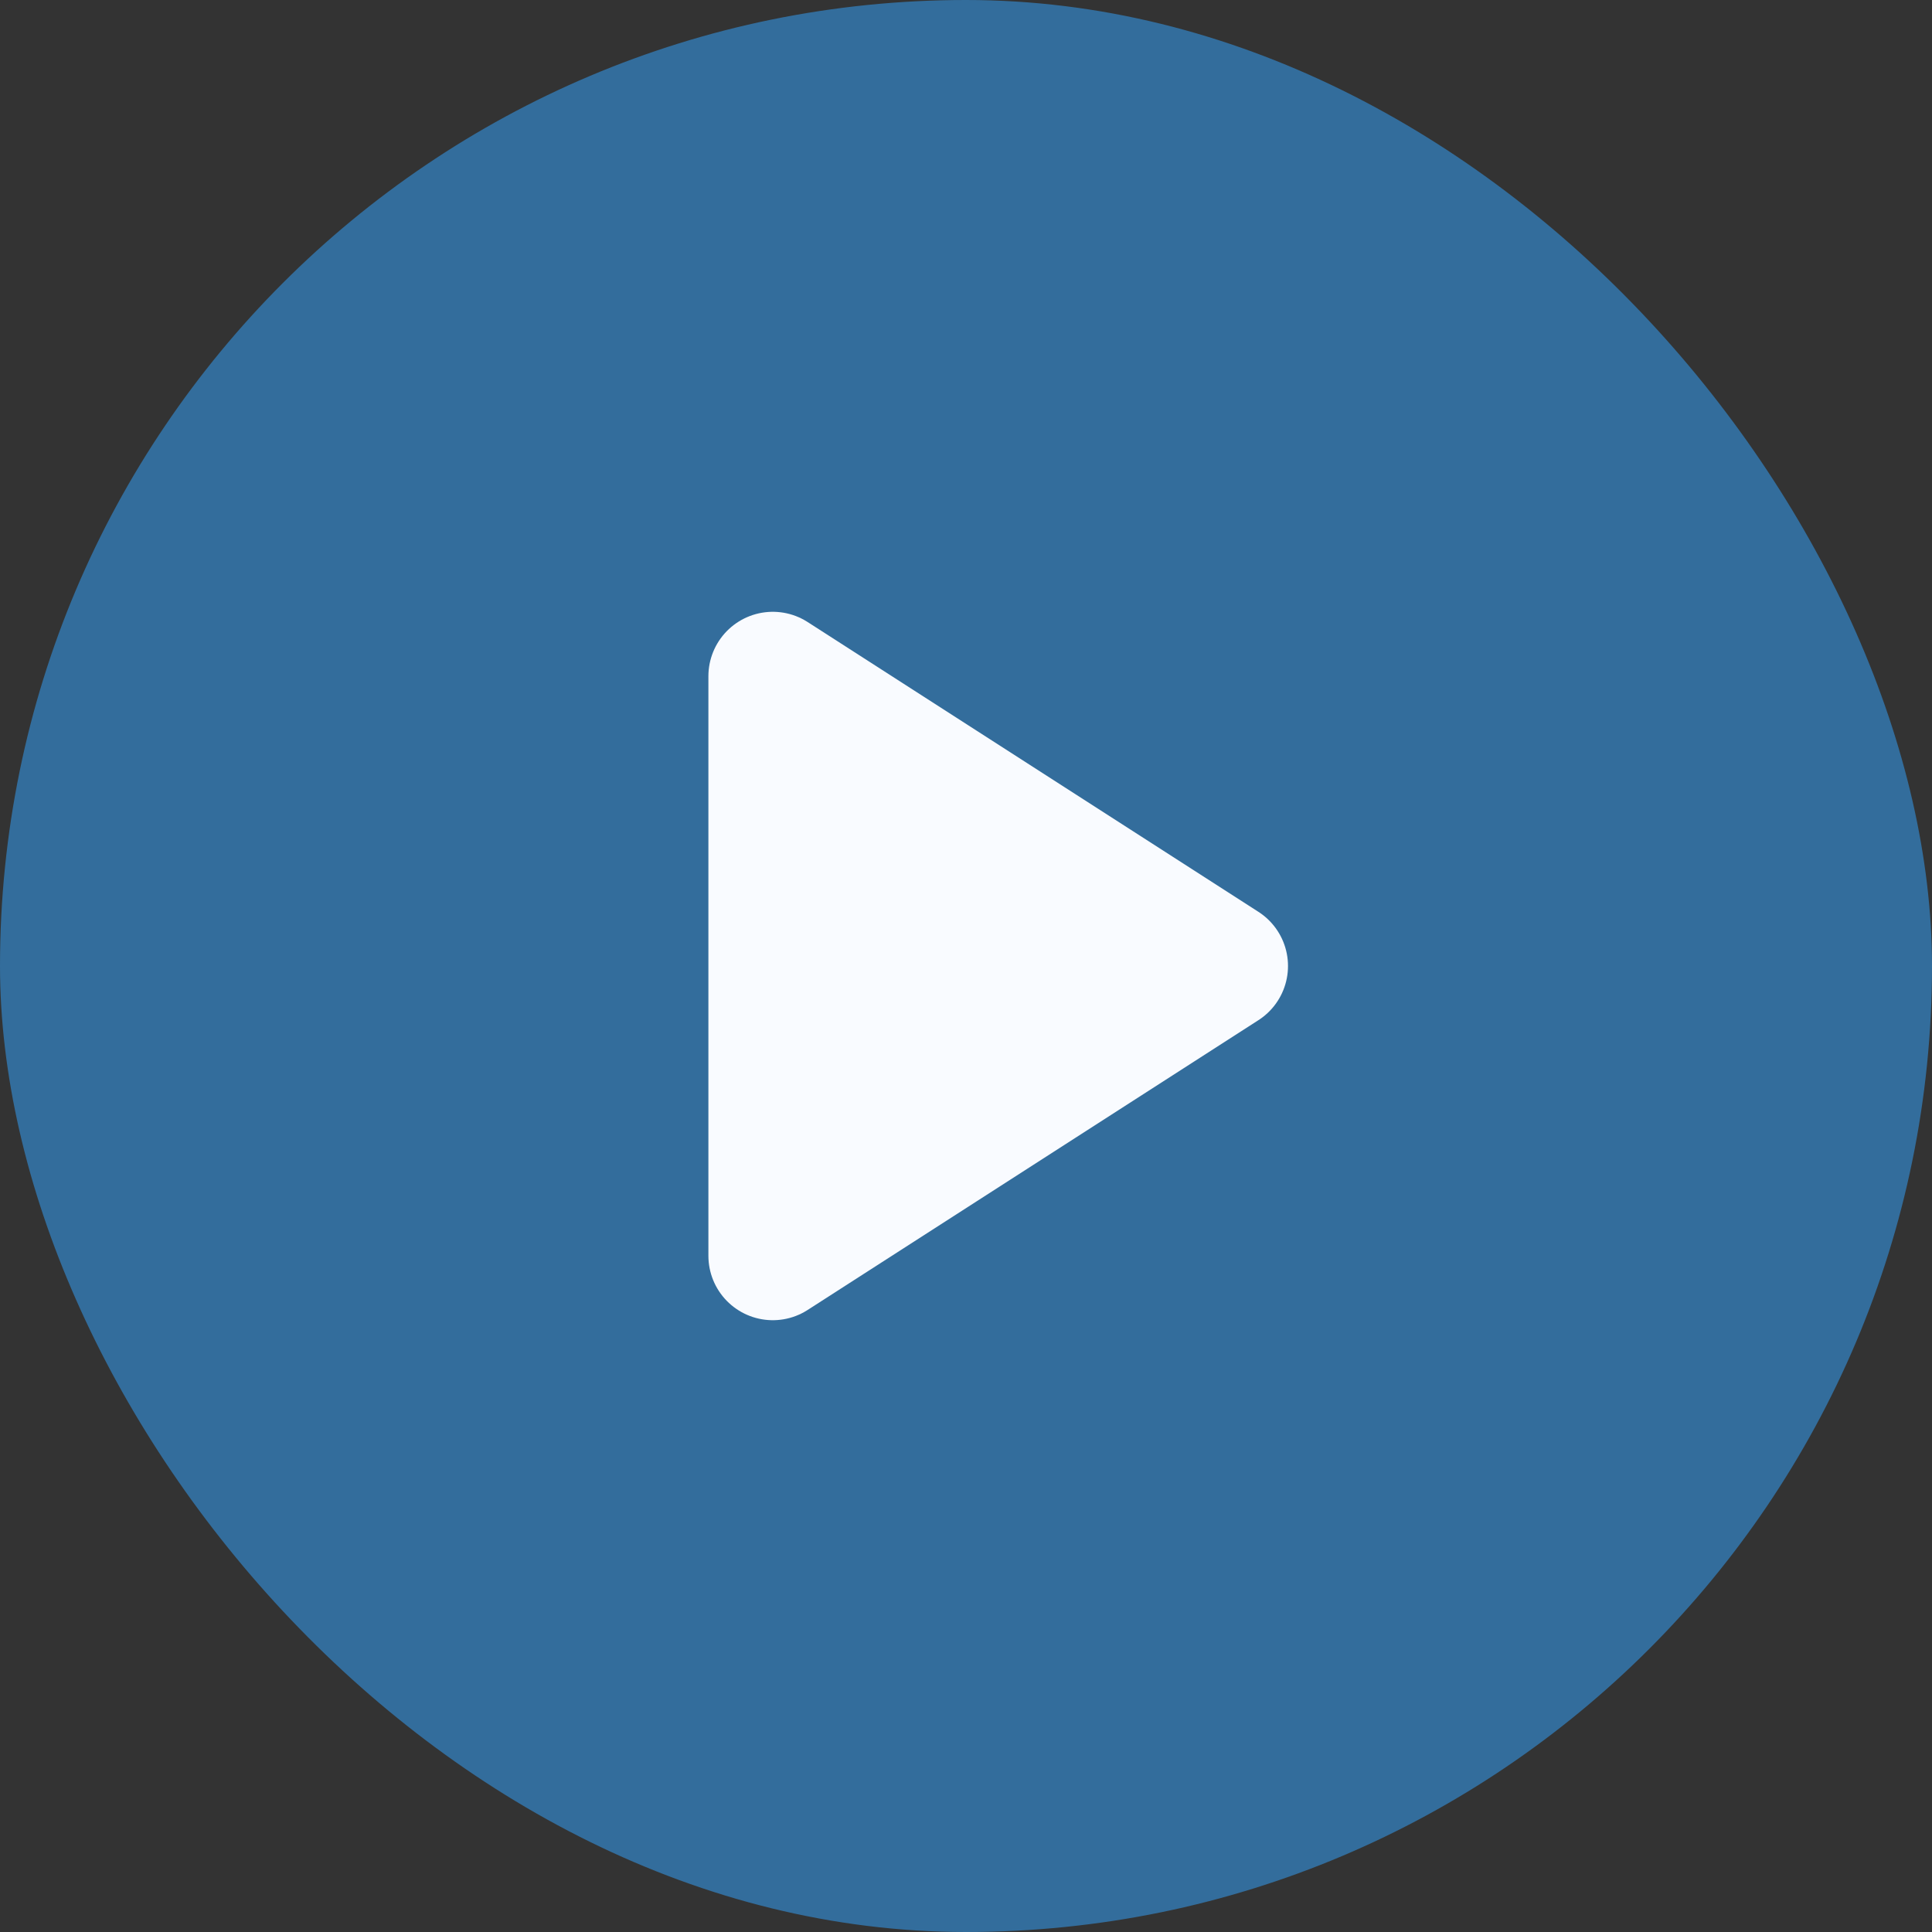
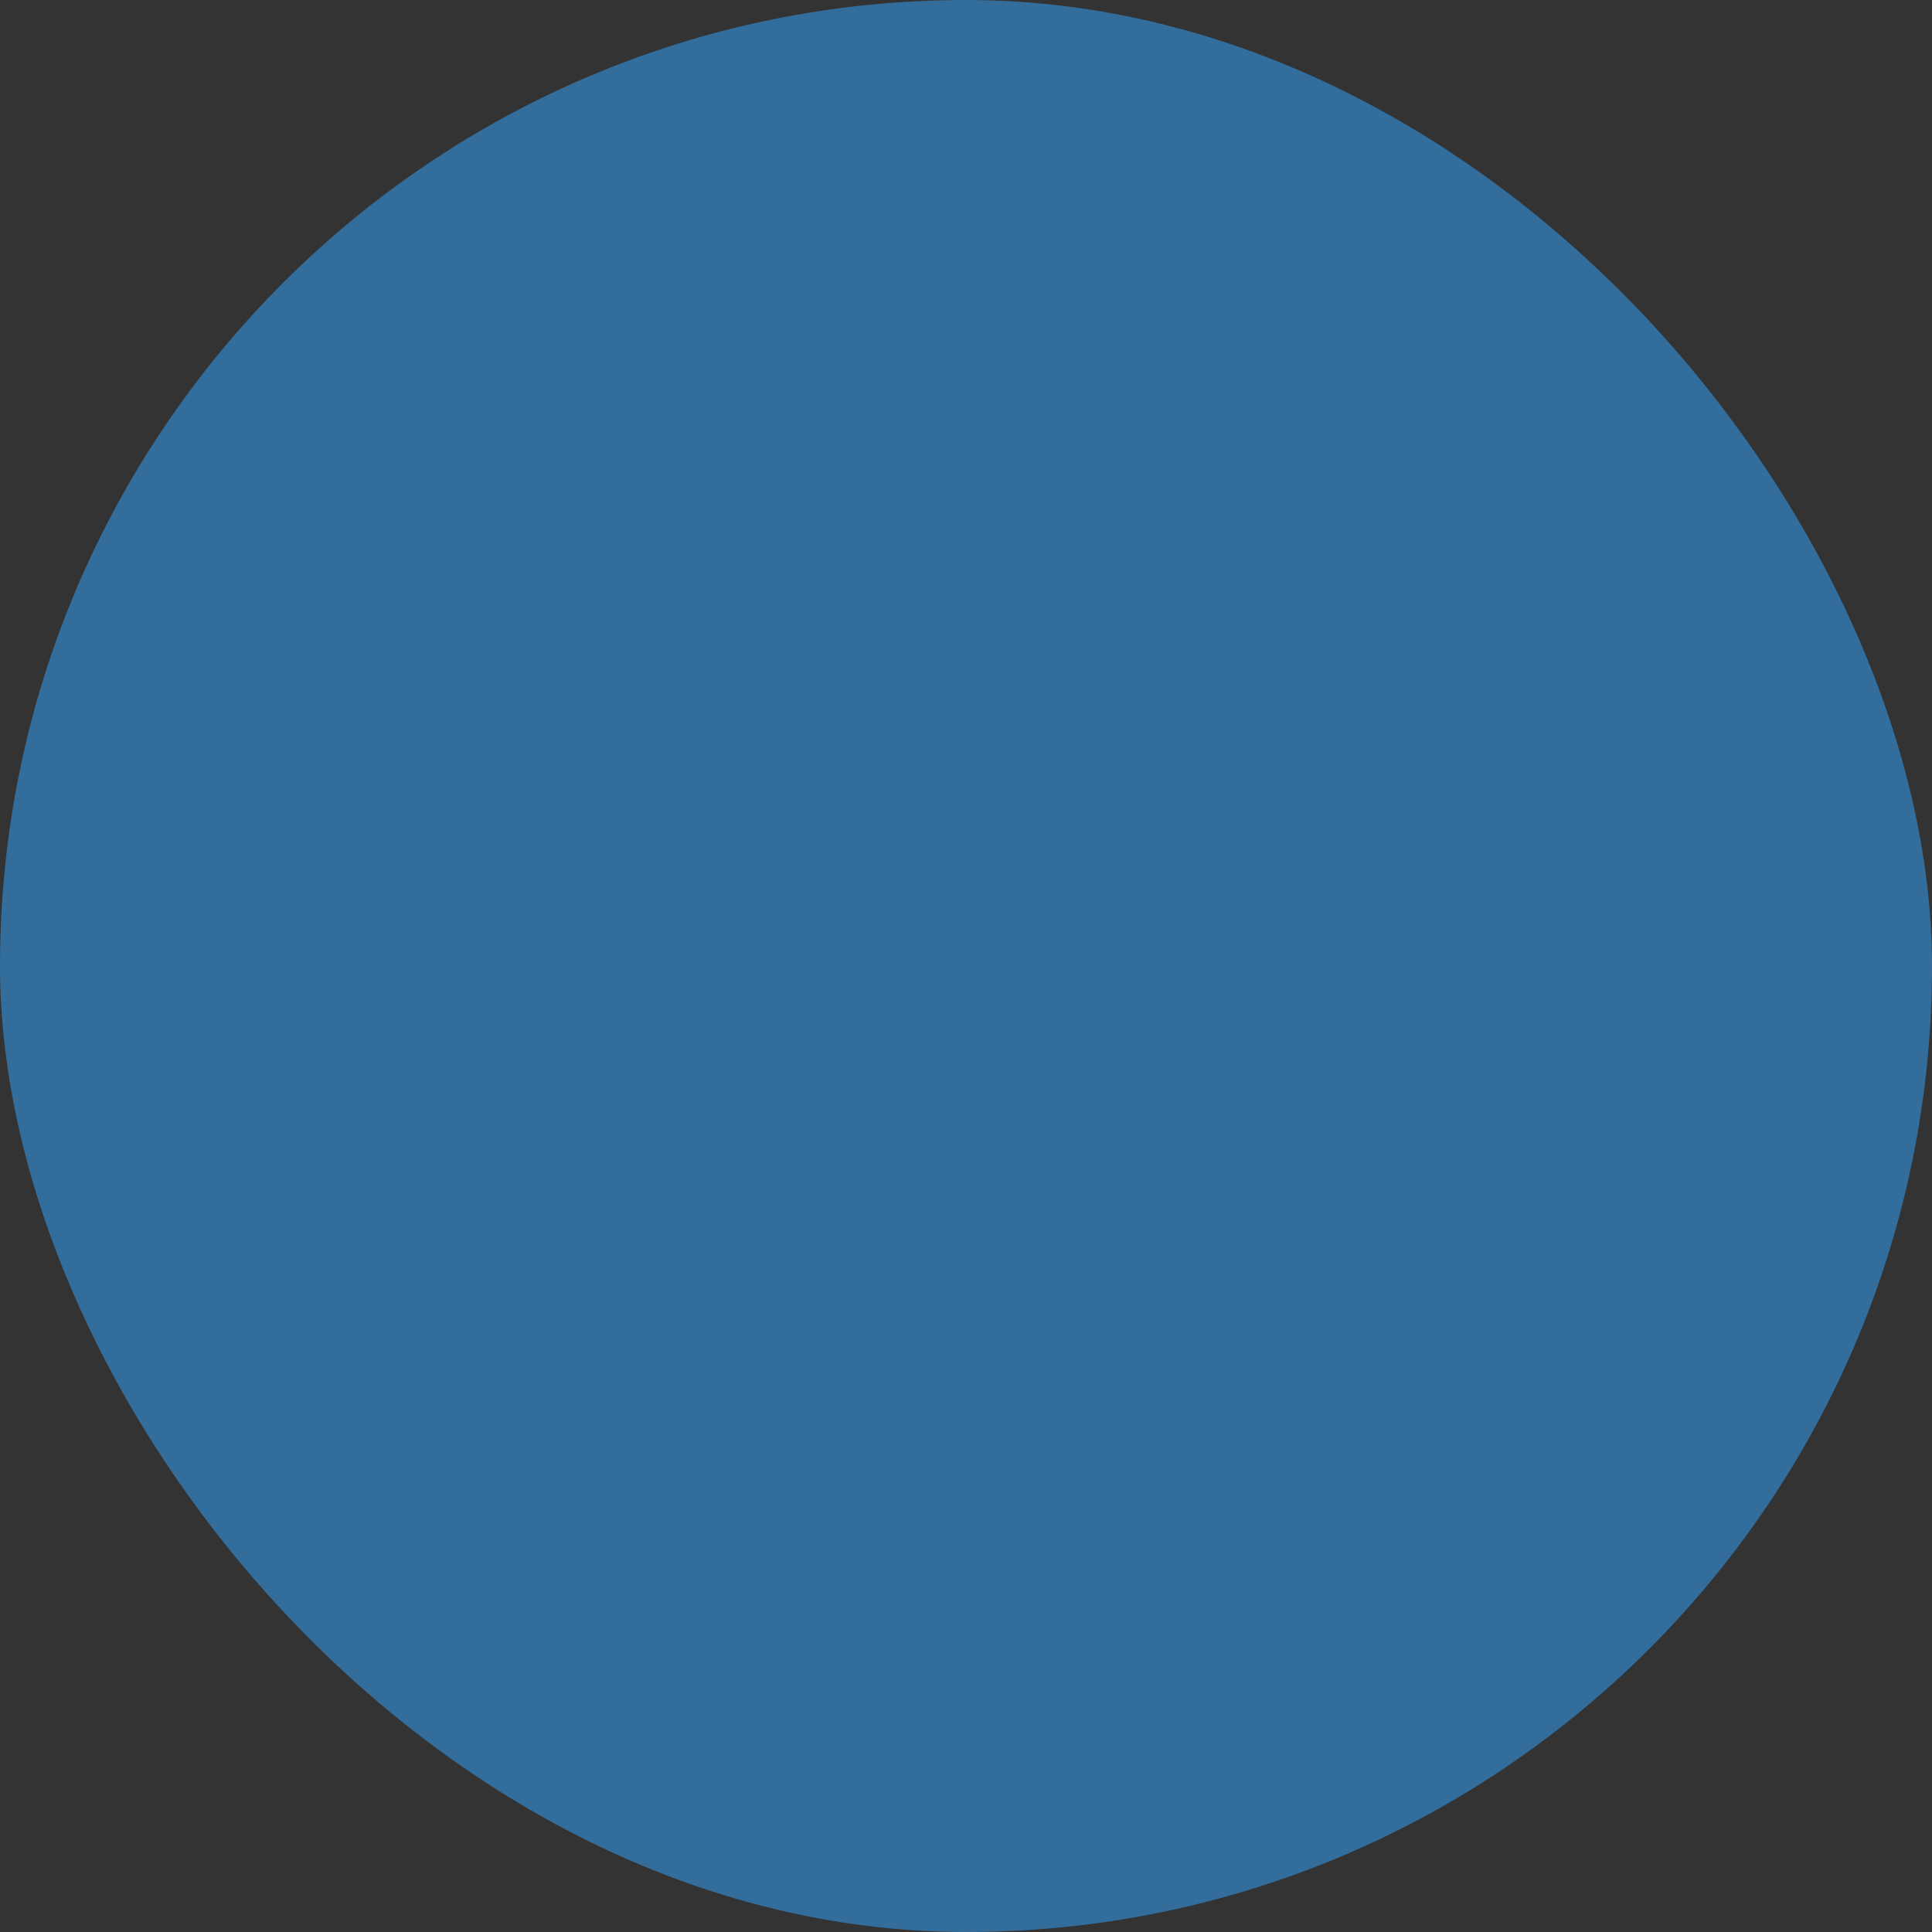
<svg xmlns="http://www.w3.org/2000/svg" width="30" height="30" viewBox="0 0 30 30" fill="none">
  <rect x="0" y="0" width="30" height="30" fill="#333333" stroke="none" />
  <rect width="30" height="30" rx="15" fill="#336D9C" />
-   <path d="M12 10.5L19 15L12 19.5V10.5Z" fill="#F9FBFF" stroke="#F9FBFF" stroke-width="2" stroke-linecap="round" stroke-linejoin="round" />
</svg>